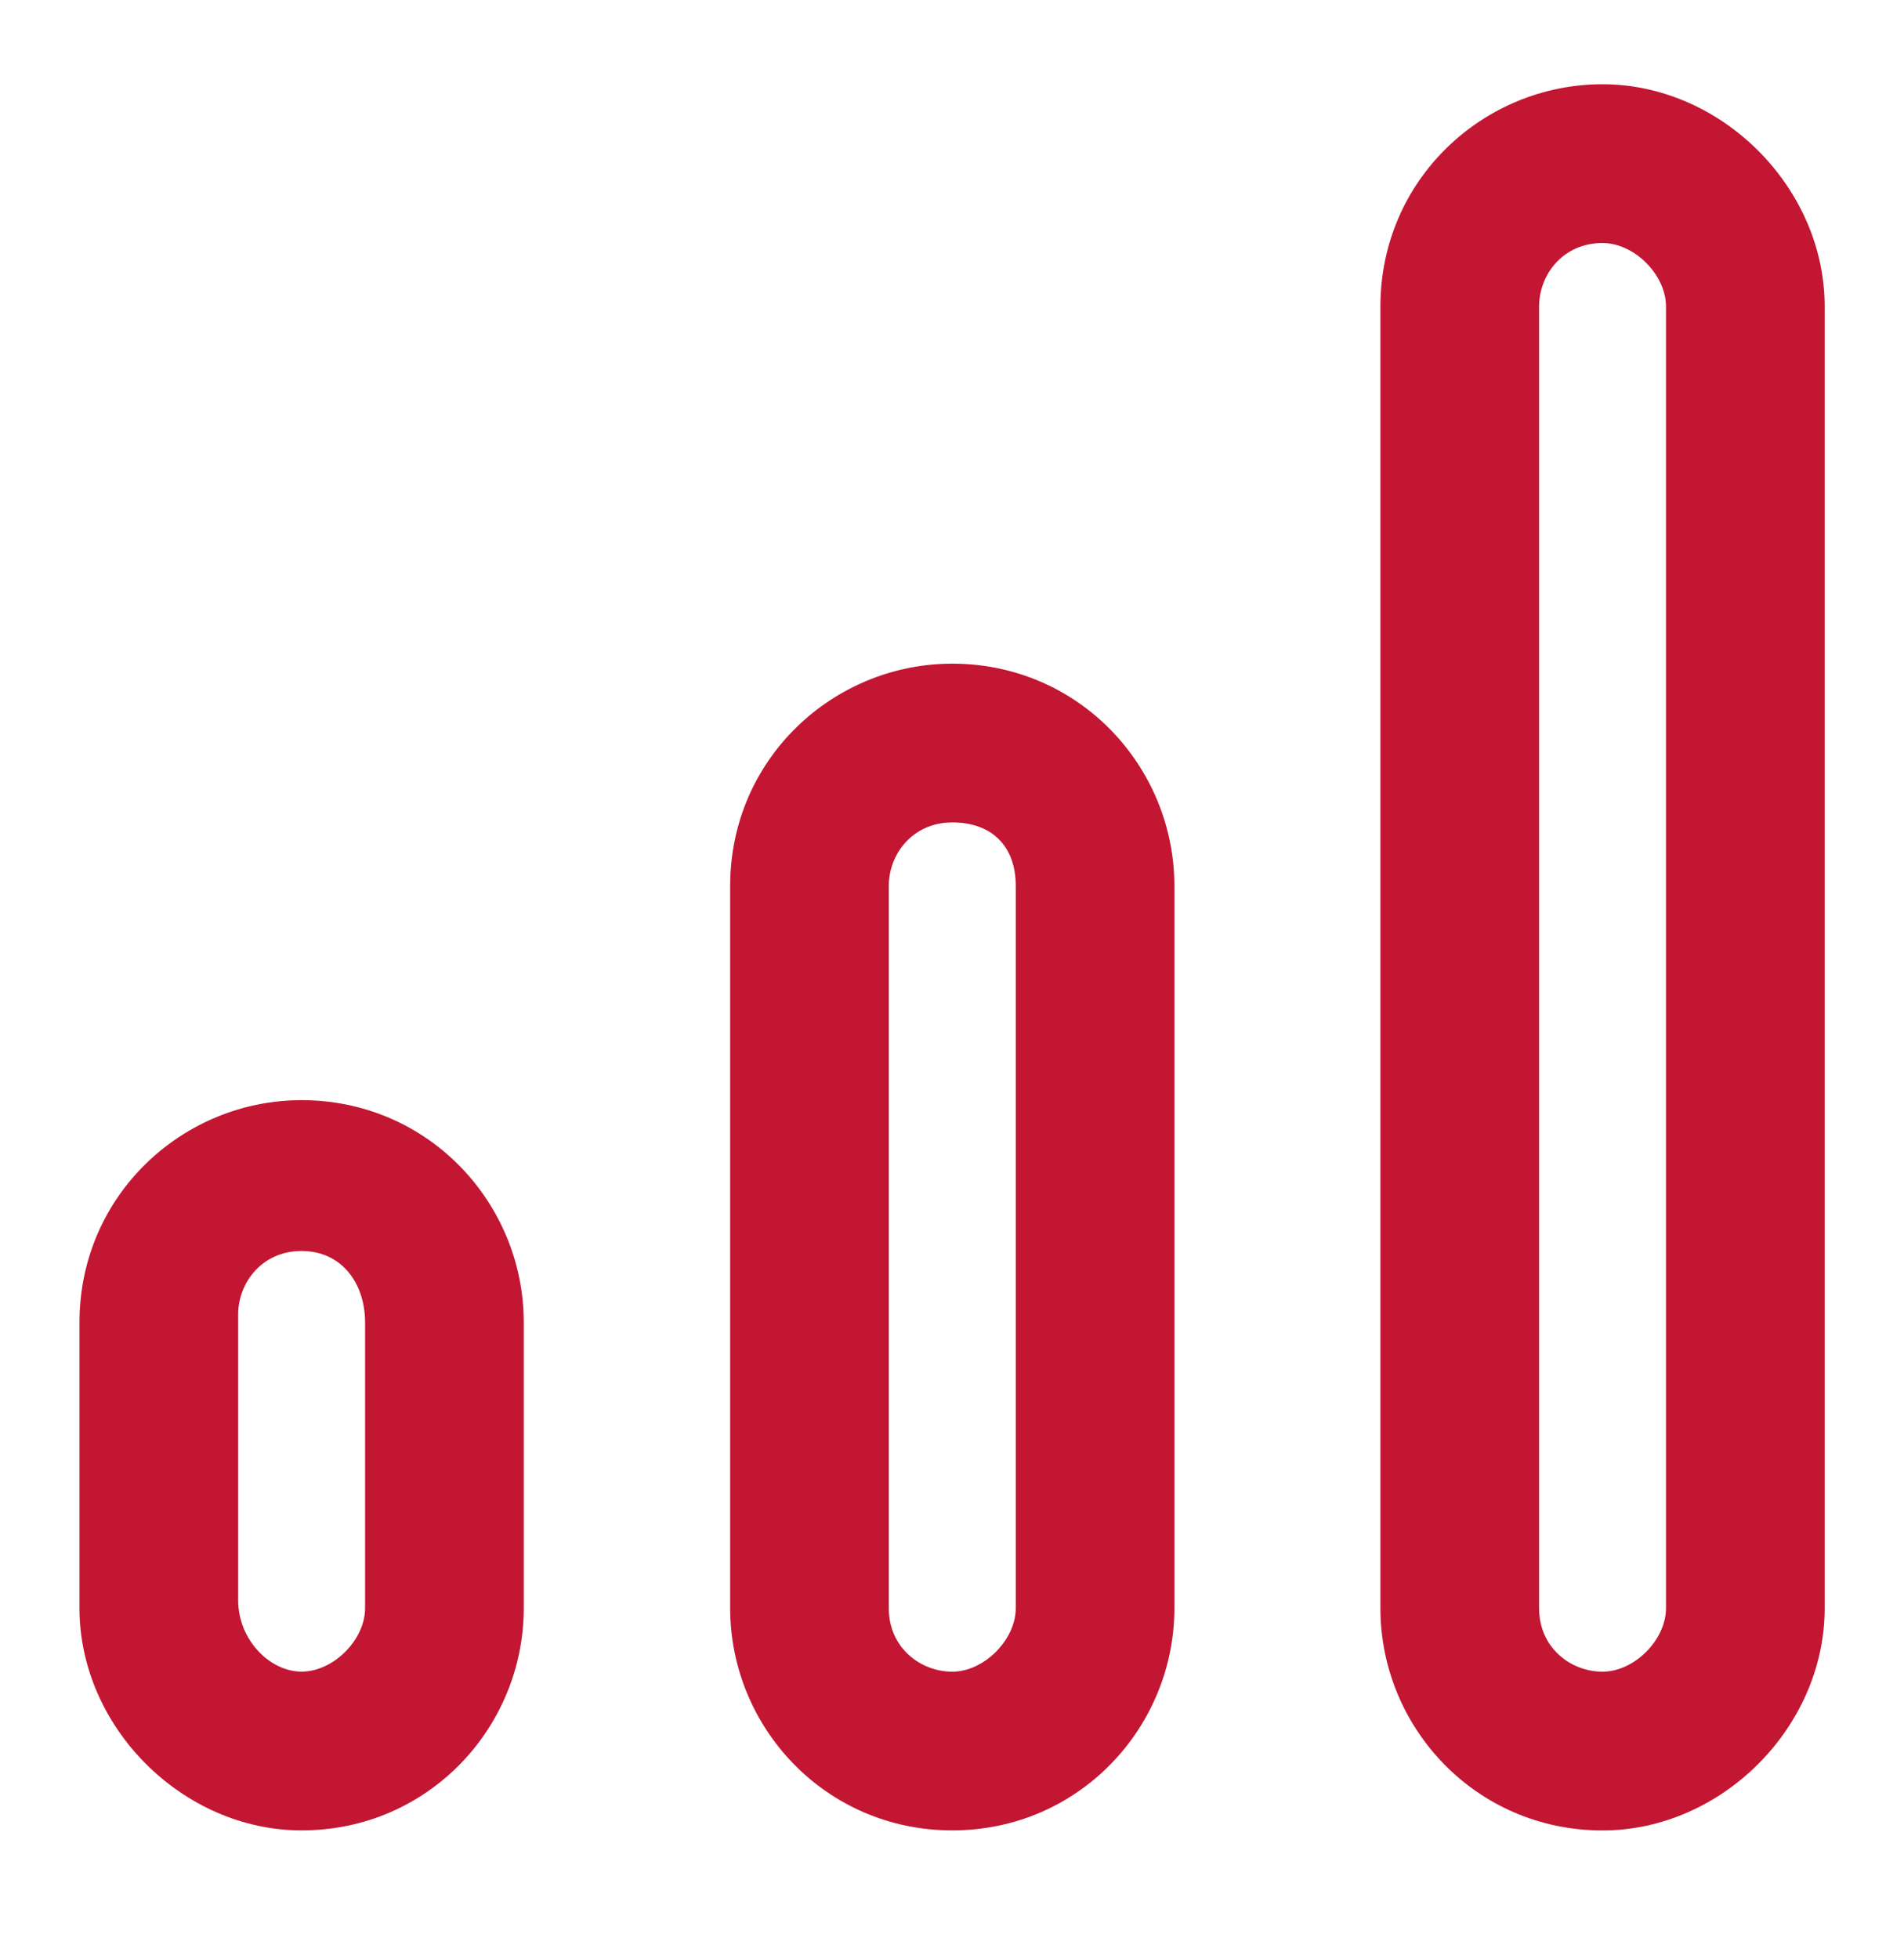
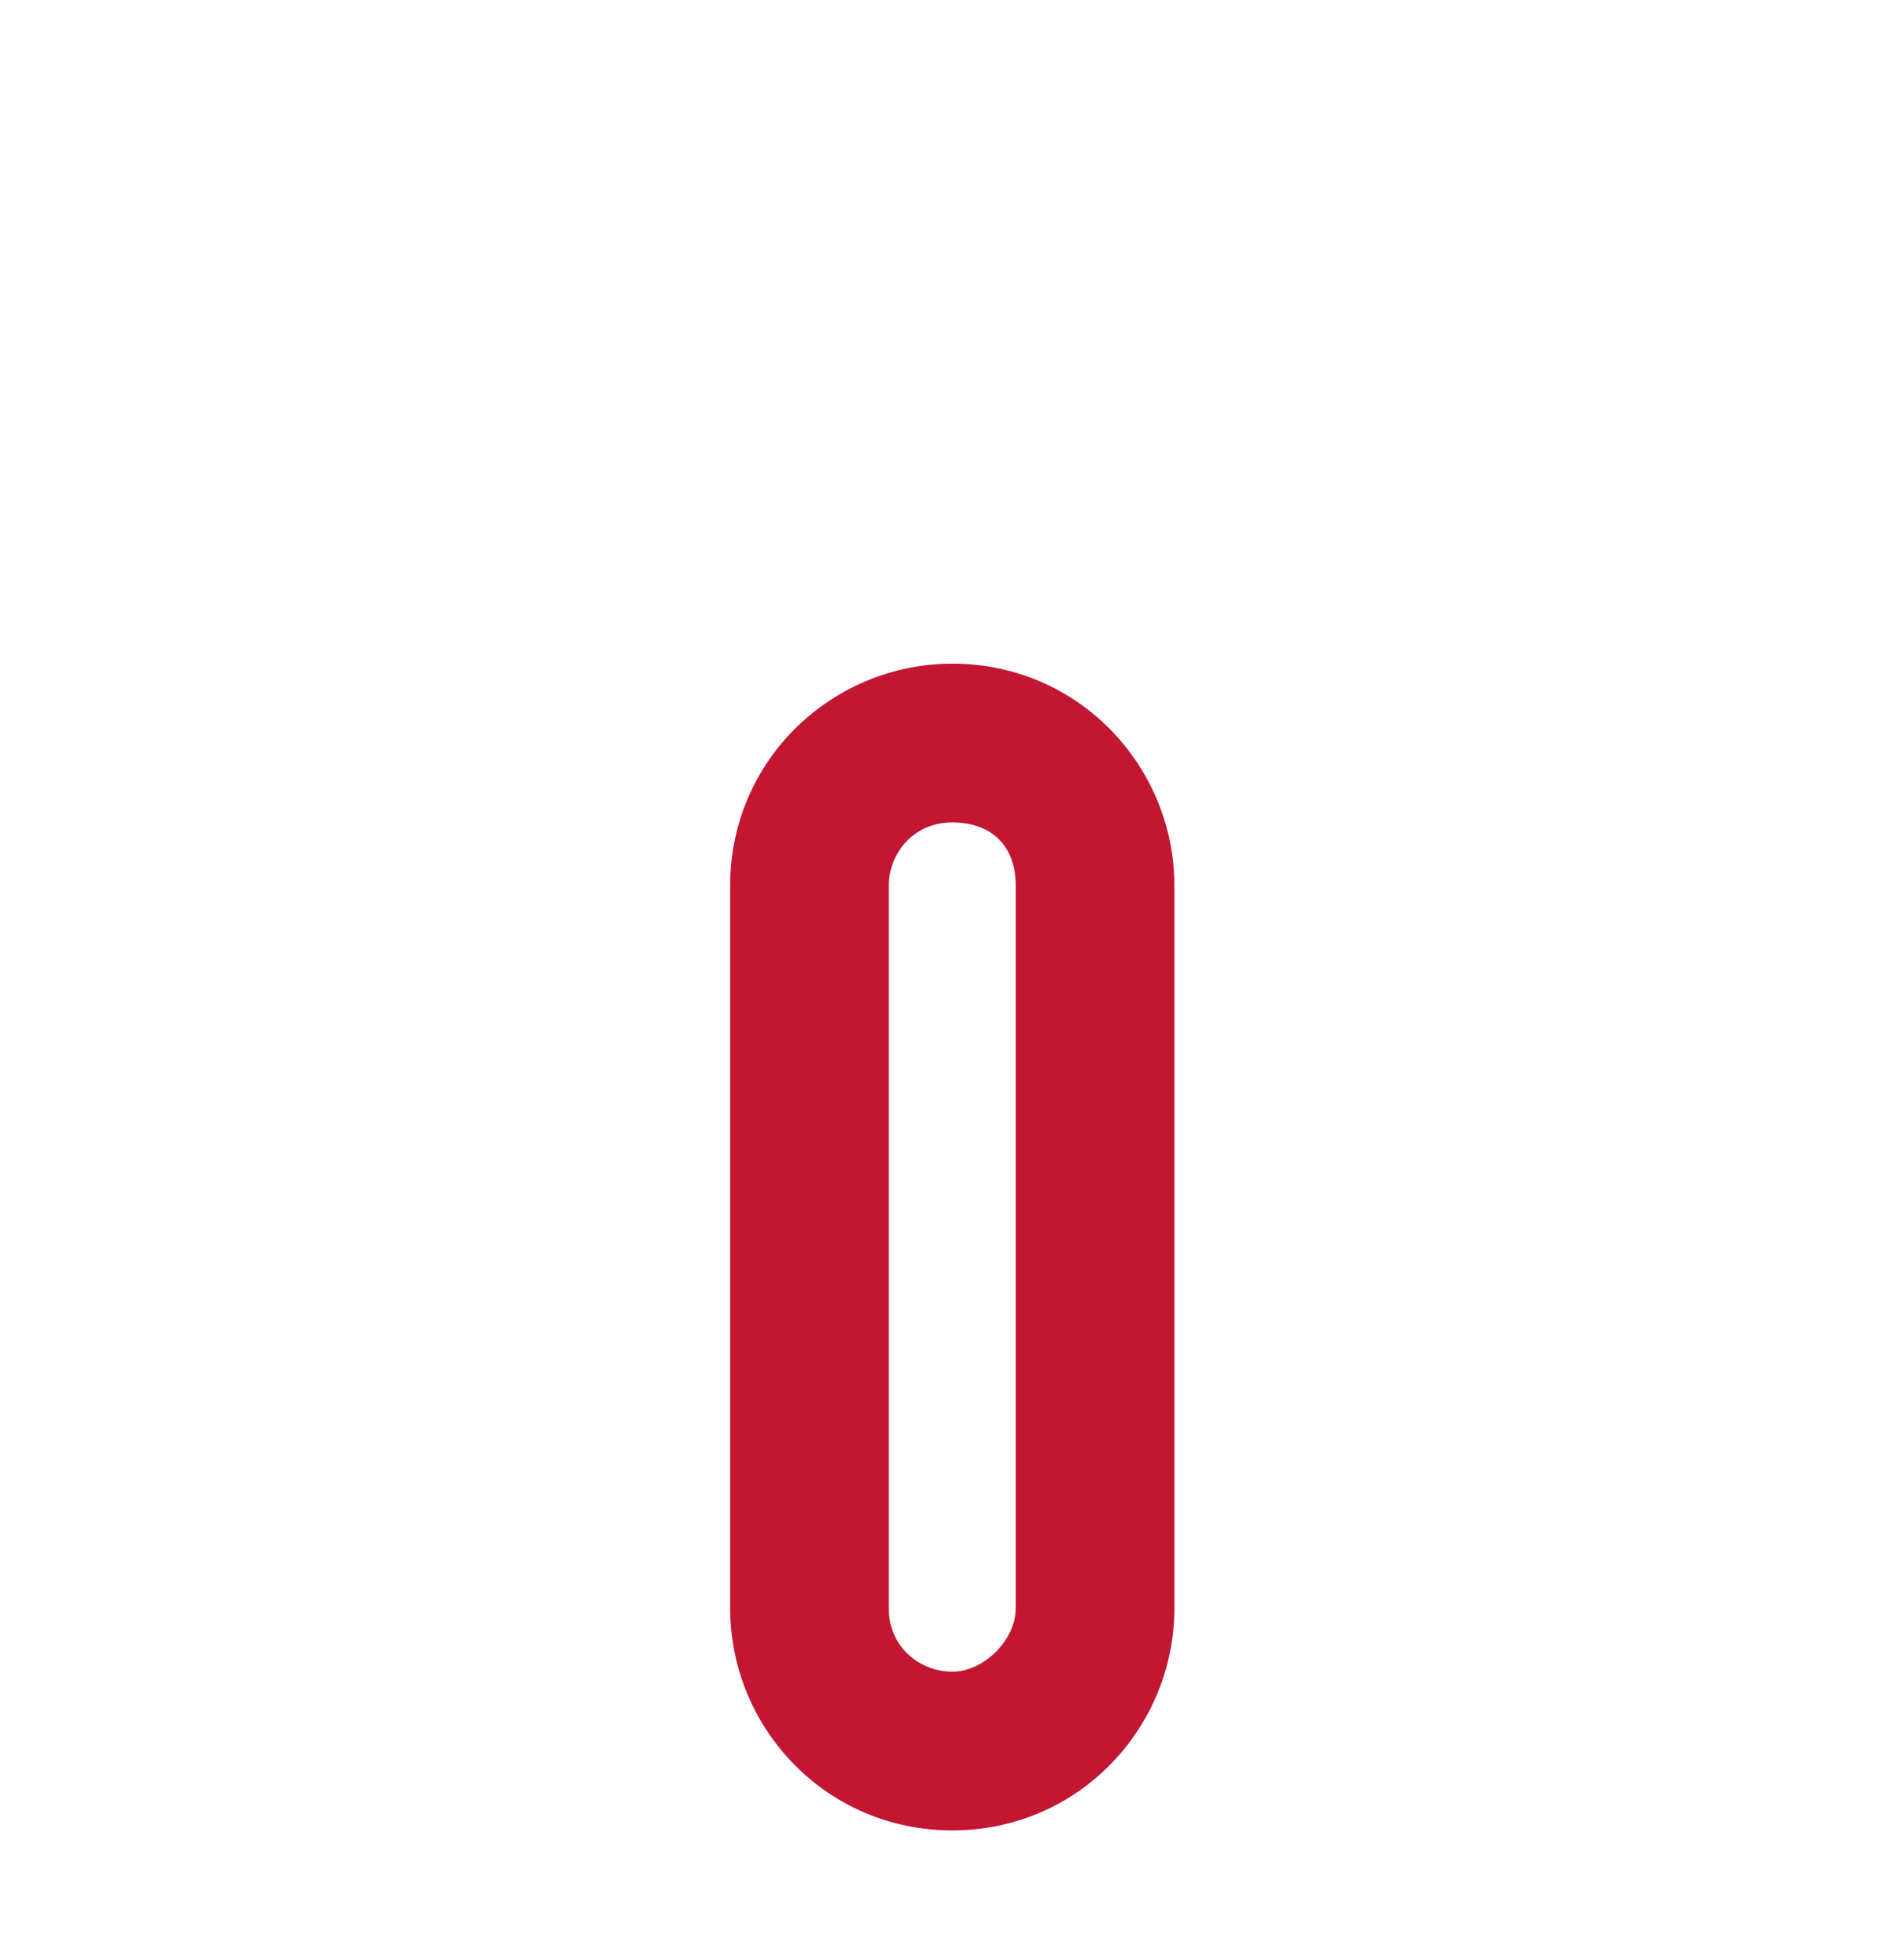
<svg xmlns="http://www.w3.org/2000/svg" width="35" height="36" viewBox="0 0 35 36" fill="none">
-   <path d="M5.544 33.631C3.357 33.631 1.461 31.735 1.461 29.548V24.298C1.461 21.964 3.357 20.214 5.544 20.214C7.878 20.214 9.628 22.11 9.628 24.298V29.548C9.628 31.735 7.878 33.631 5.544 33.631ZM5.544 22.985C4.815 22.985 4.378 23.569 4.378 24.152V29.402C4.378 30.131 4.961 30.714 5.544 30.714C6.128 30.714 6.711 30.131 6.711 29.548V24.298C6.711 23.569 6.273 22.985 5.544 22.985Z" fill="#C31632" />
  <path d="M17.505 33.631C15.172 33.631 13.422 31.735 13.422 29.548V16.277C13.422 13.944 15.318 12.194 17.505 12.194C19.838 12.194 21.588 14.09 21.588 16.277V29.548C21.588 31.735 19.838 33.631 17.505 33.631ZM17.505 15.111C16.776 15.111 16.338 15.694 16.338 16.277V29.548C16.338 30.277 16.922 30.715 17.505 30.715C18.088 30.715 18.672 30.131 18.672 29.548V16.277C18.672 15.548 18.234 15.111 17.505 15.111Z" fill="#C31632" />
-   <path d="M29.458 33.632C27.125 33.632 25.375 31.736 25.375 29.548V5.632C25.375 3.298 27.271 1.548 29.458 1.548C31.646 1.548 33.542 3.444 33.542 5.632V29.548C33.542 31.736 31.646 33.632 29.458 33.632ZM29.458 4.465C28.729 4.465 28.292 5.048 28.292 5.632V29.548C28.292 30.277 28.875 30.715 29.458 30.715C30.042 30.715 30.625 30.132 30.625 29.548V5.632C30.625 5.048 30.042 4.465 29.458 4.465Z" fill="#C31632" />
</svg>